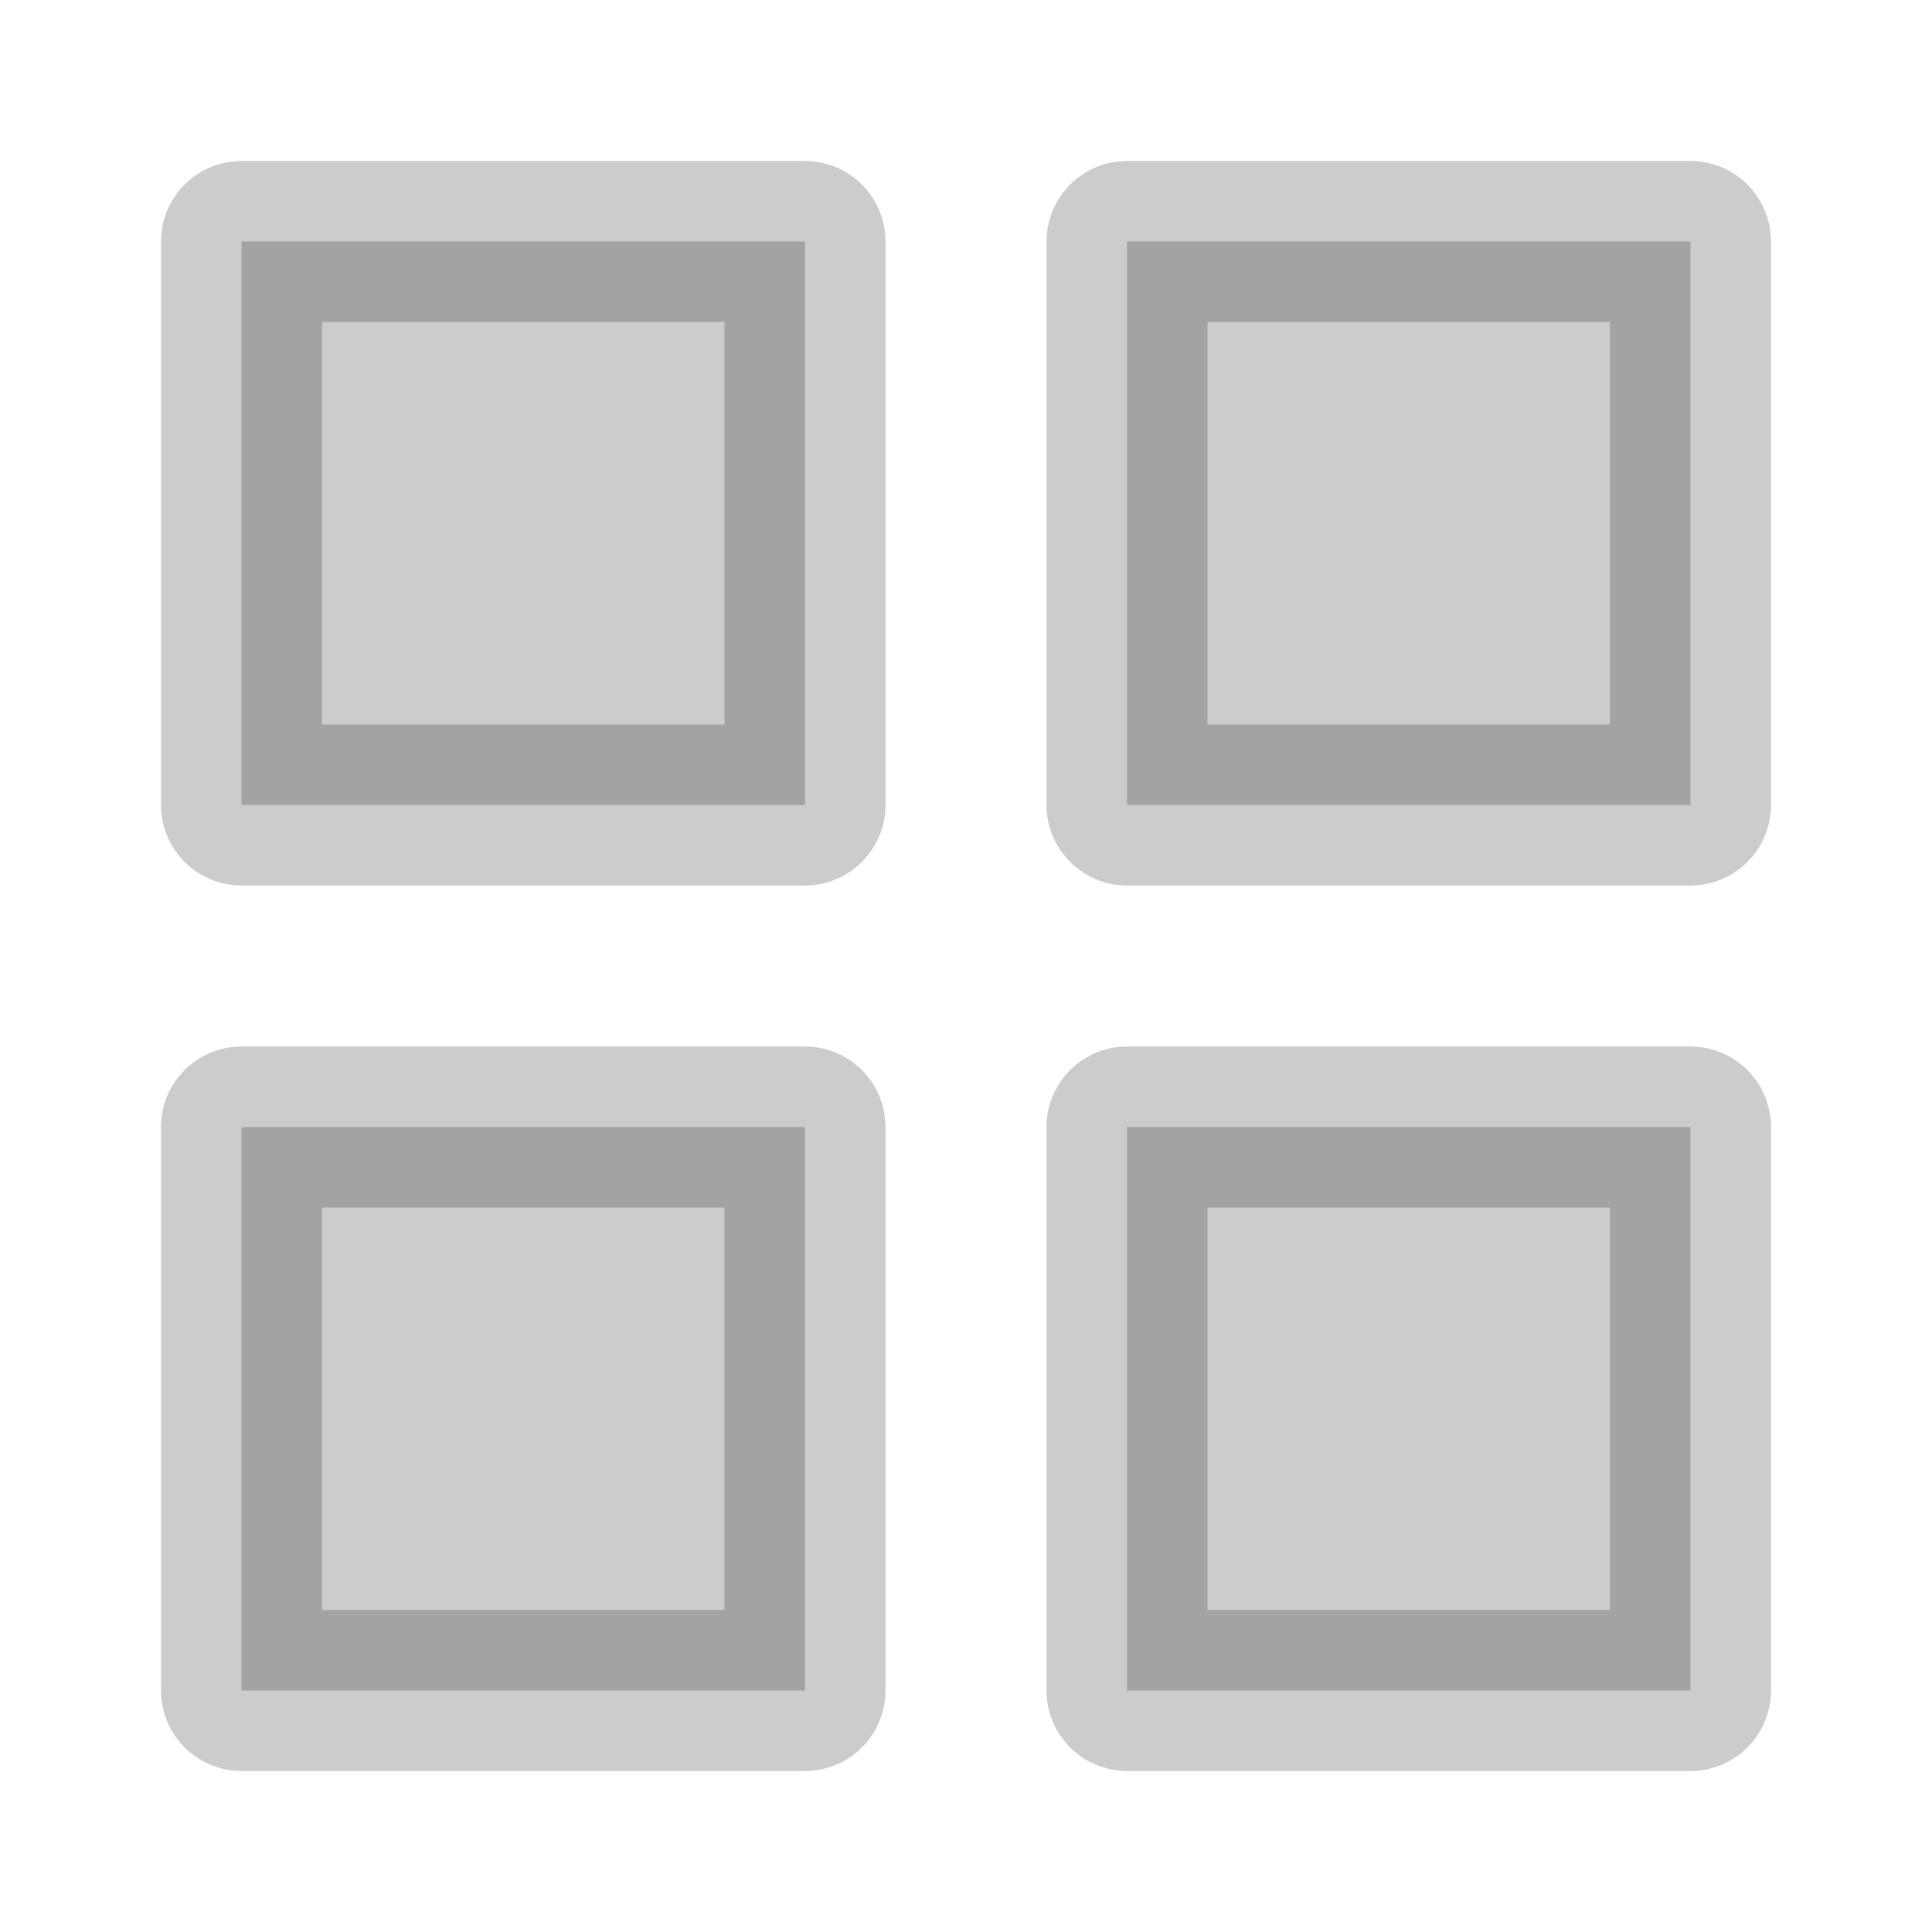
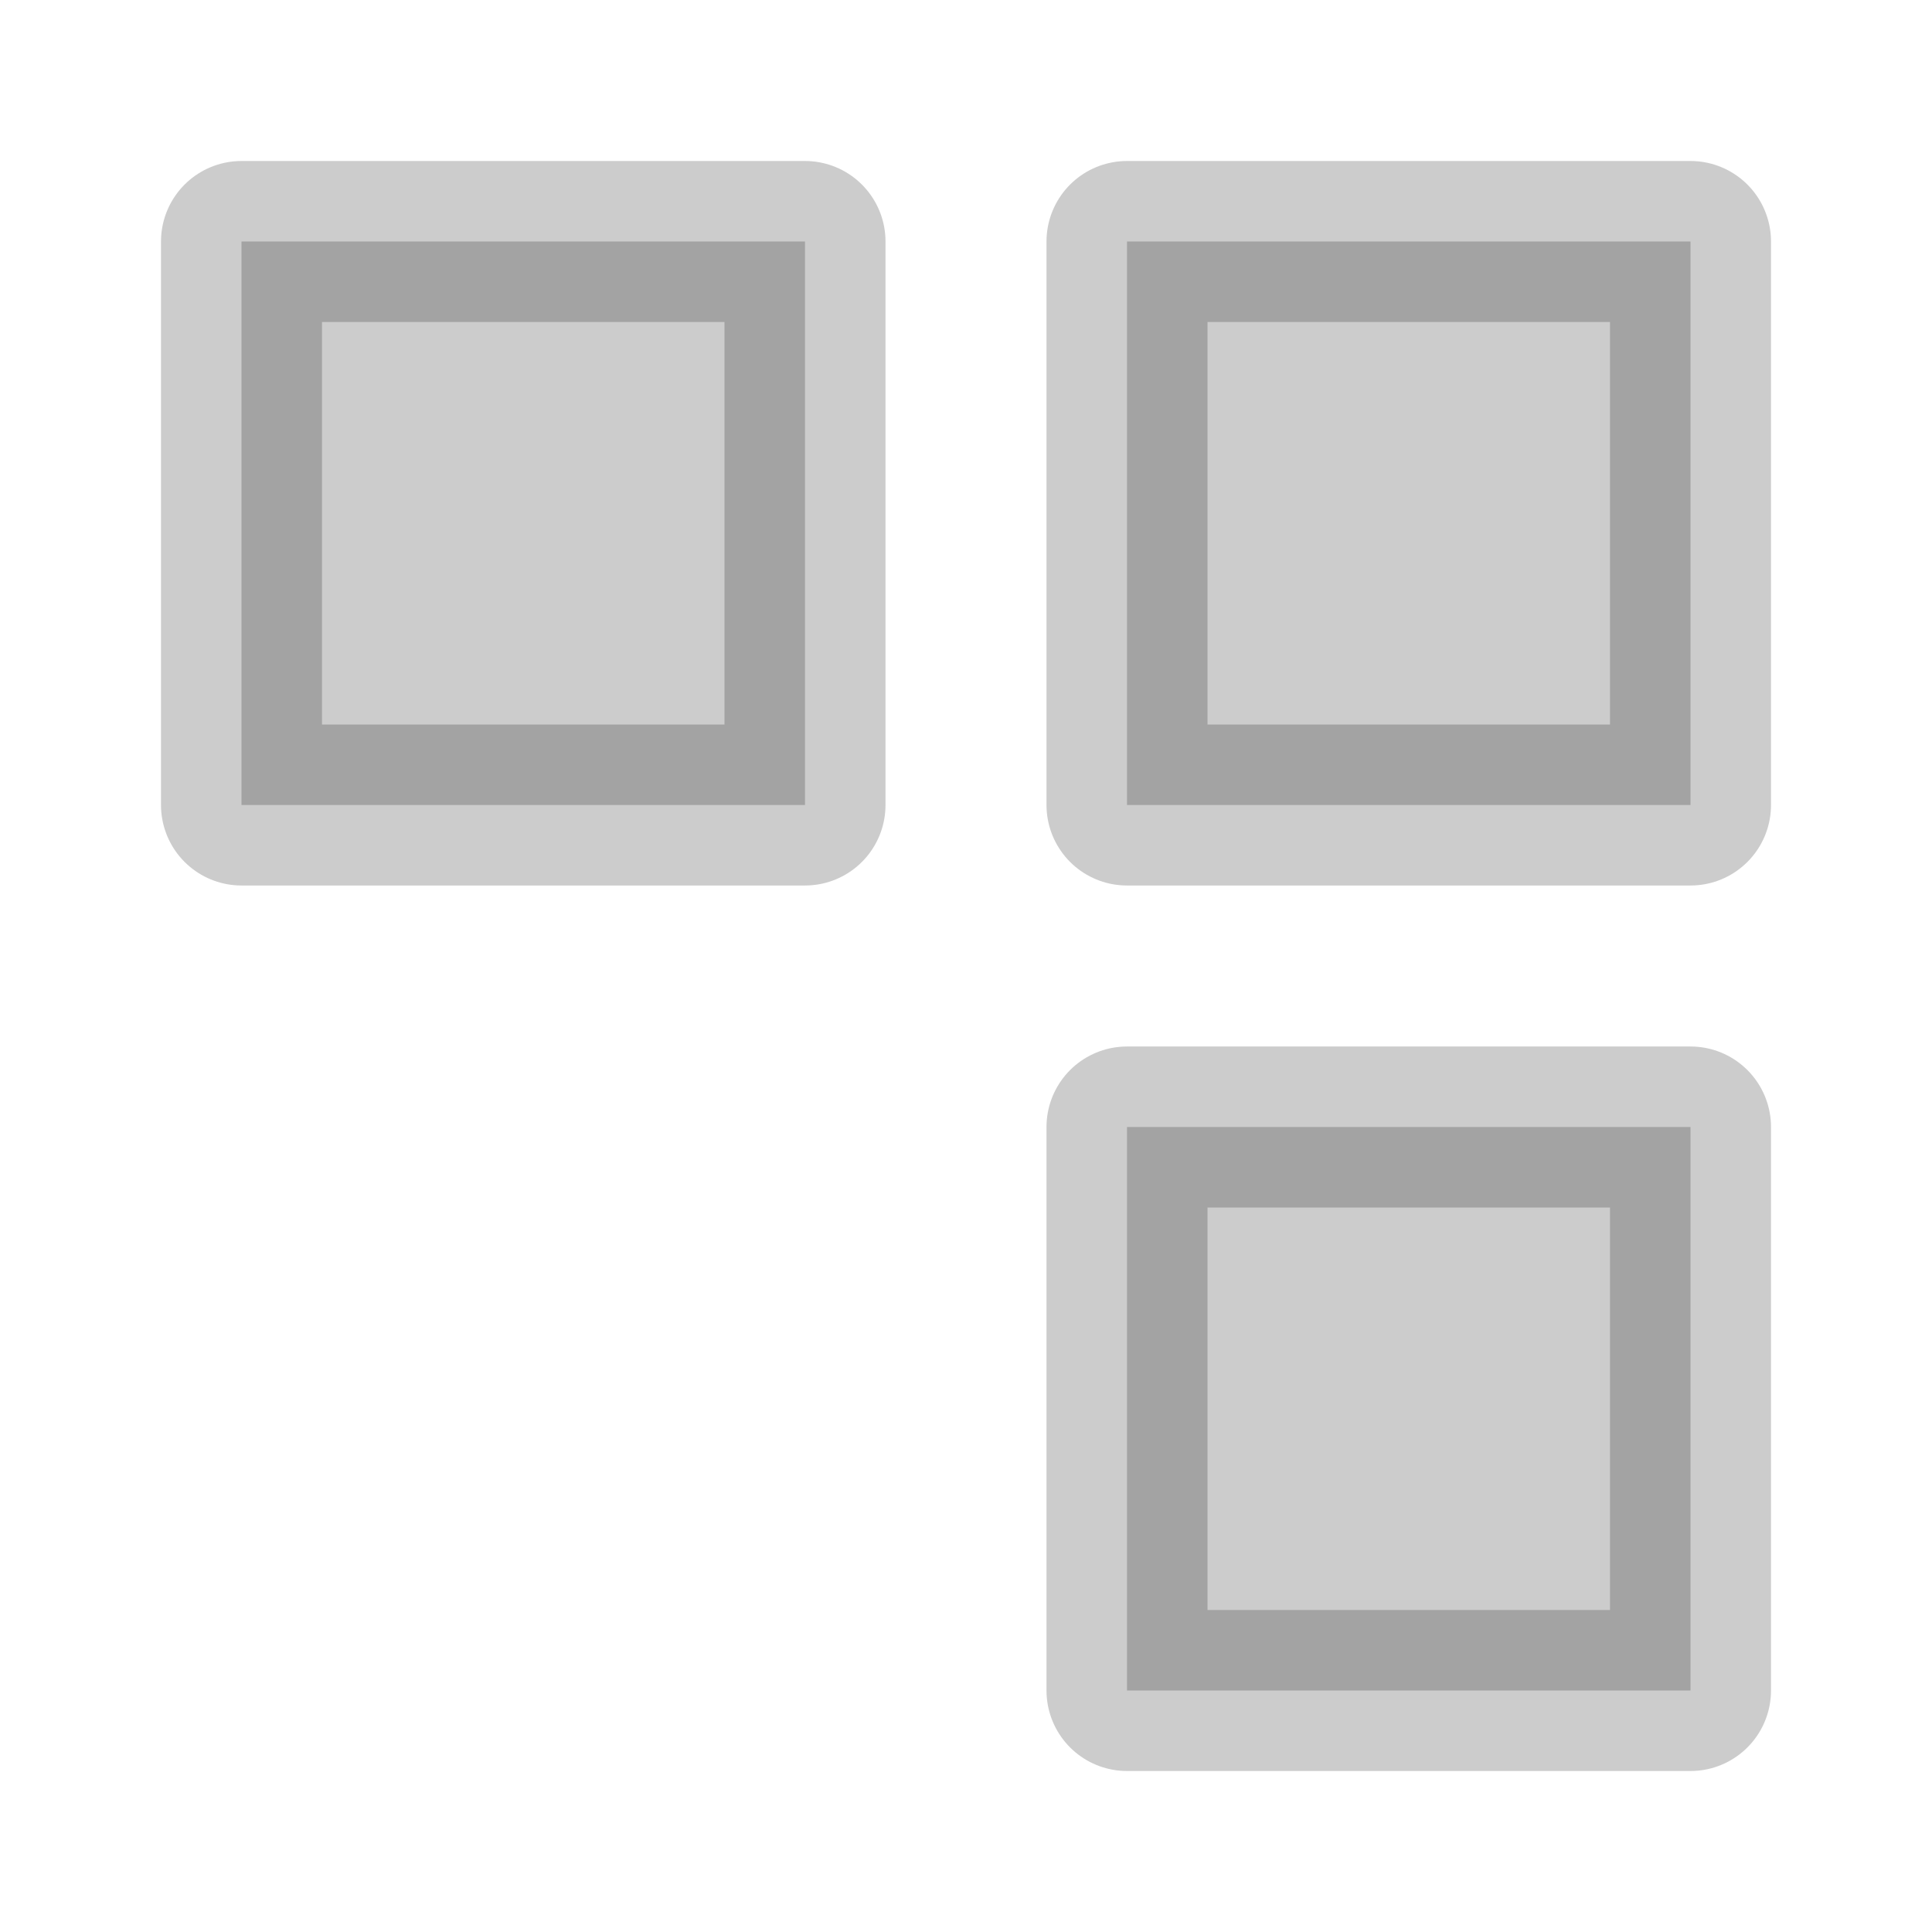
<svg xmlns="http://www.w3.org/2000/svg" width="24" height="24" viewBox="0 0 24 24" fill="none">
  <rect x="3" y="3" width="7" height="7" stroke="currentColor" stroke-width="2" stroke-linecap="round" stroke-linejoin="round" fill="currentColor" opacity="0.2" />
  <rect x="14" y="3" width="7" height="7" stroke="currentColor" stroke-width="2" stroke-linecap="round" stroke-linejoin="round" fill="currentColor" opacity="0.2" />
  <rect x="14" y="14" width="7" height="7" stroke="currentColor" stroke-width="2" stroke-linecap="round" stroke-linejoin="round" fill="currentColor" opacity="0.2" />
-   <rect x="3" y="14" width="7" height="7" stroke="currentColor" stroke-width="2" stroke-linecap="round" stroke-linejoin="round" fill="currentColor" opacity="0.2" />
</svg>